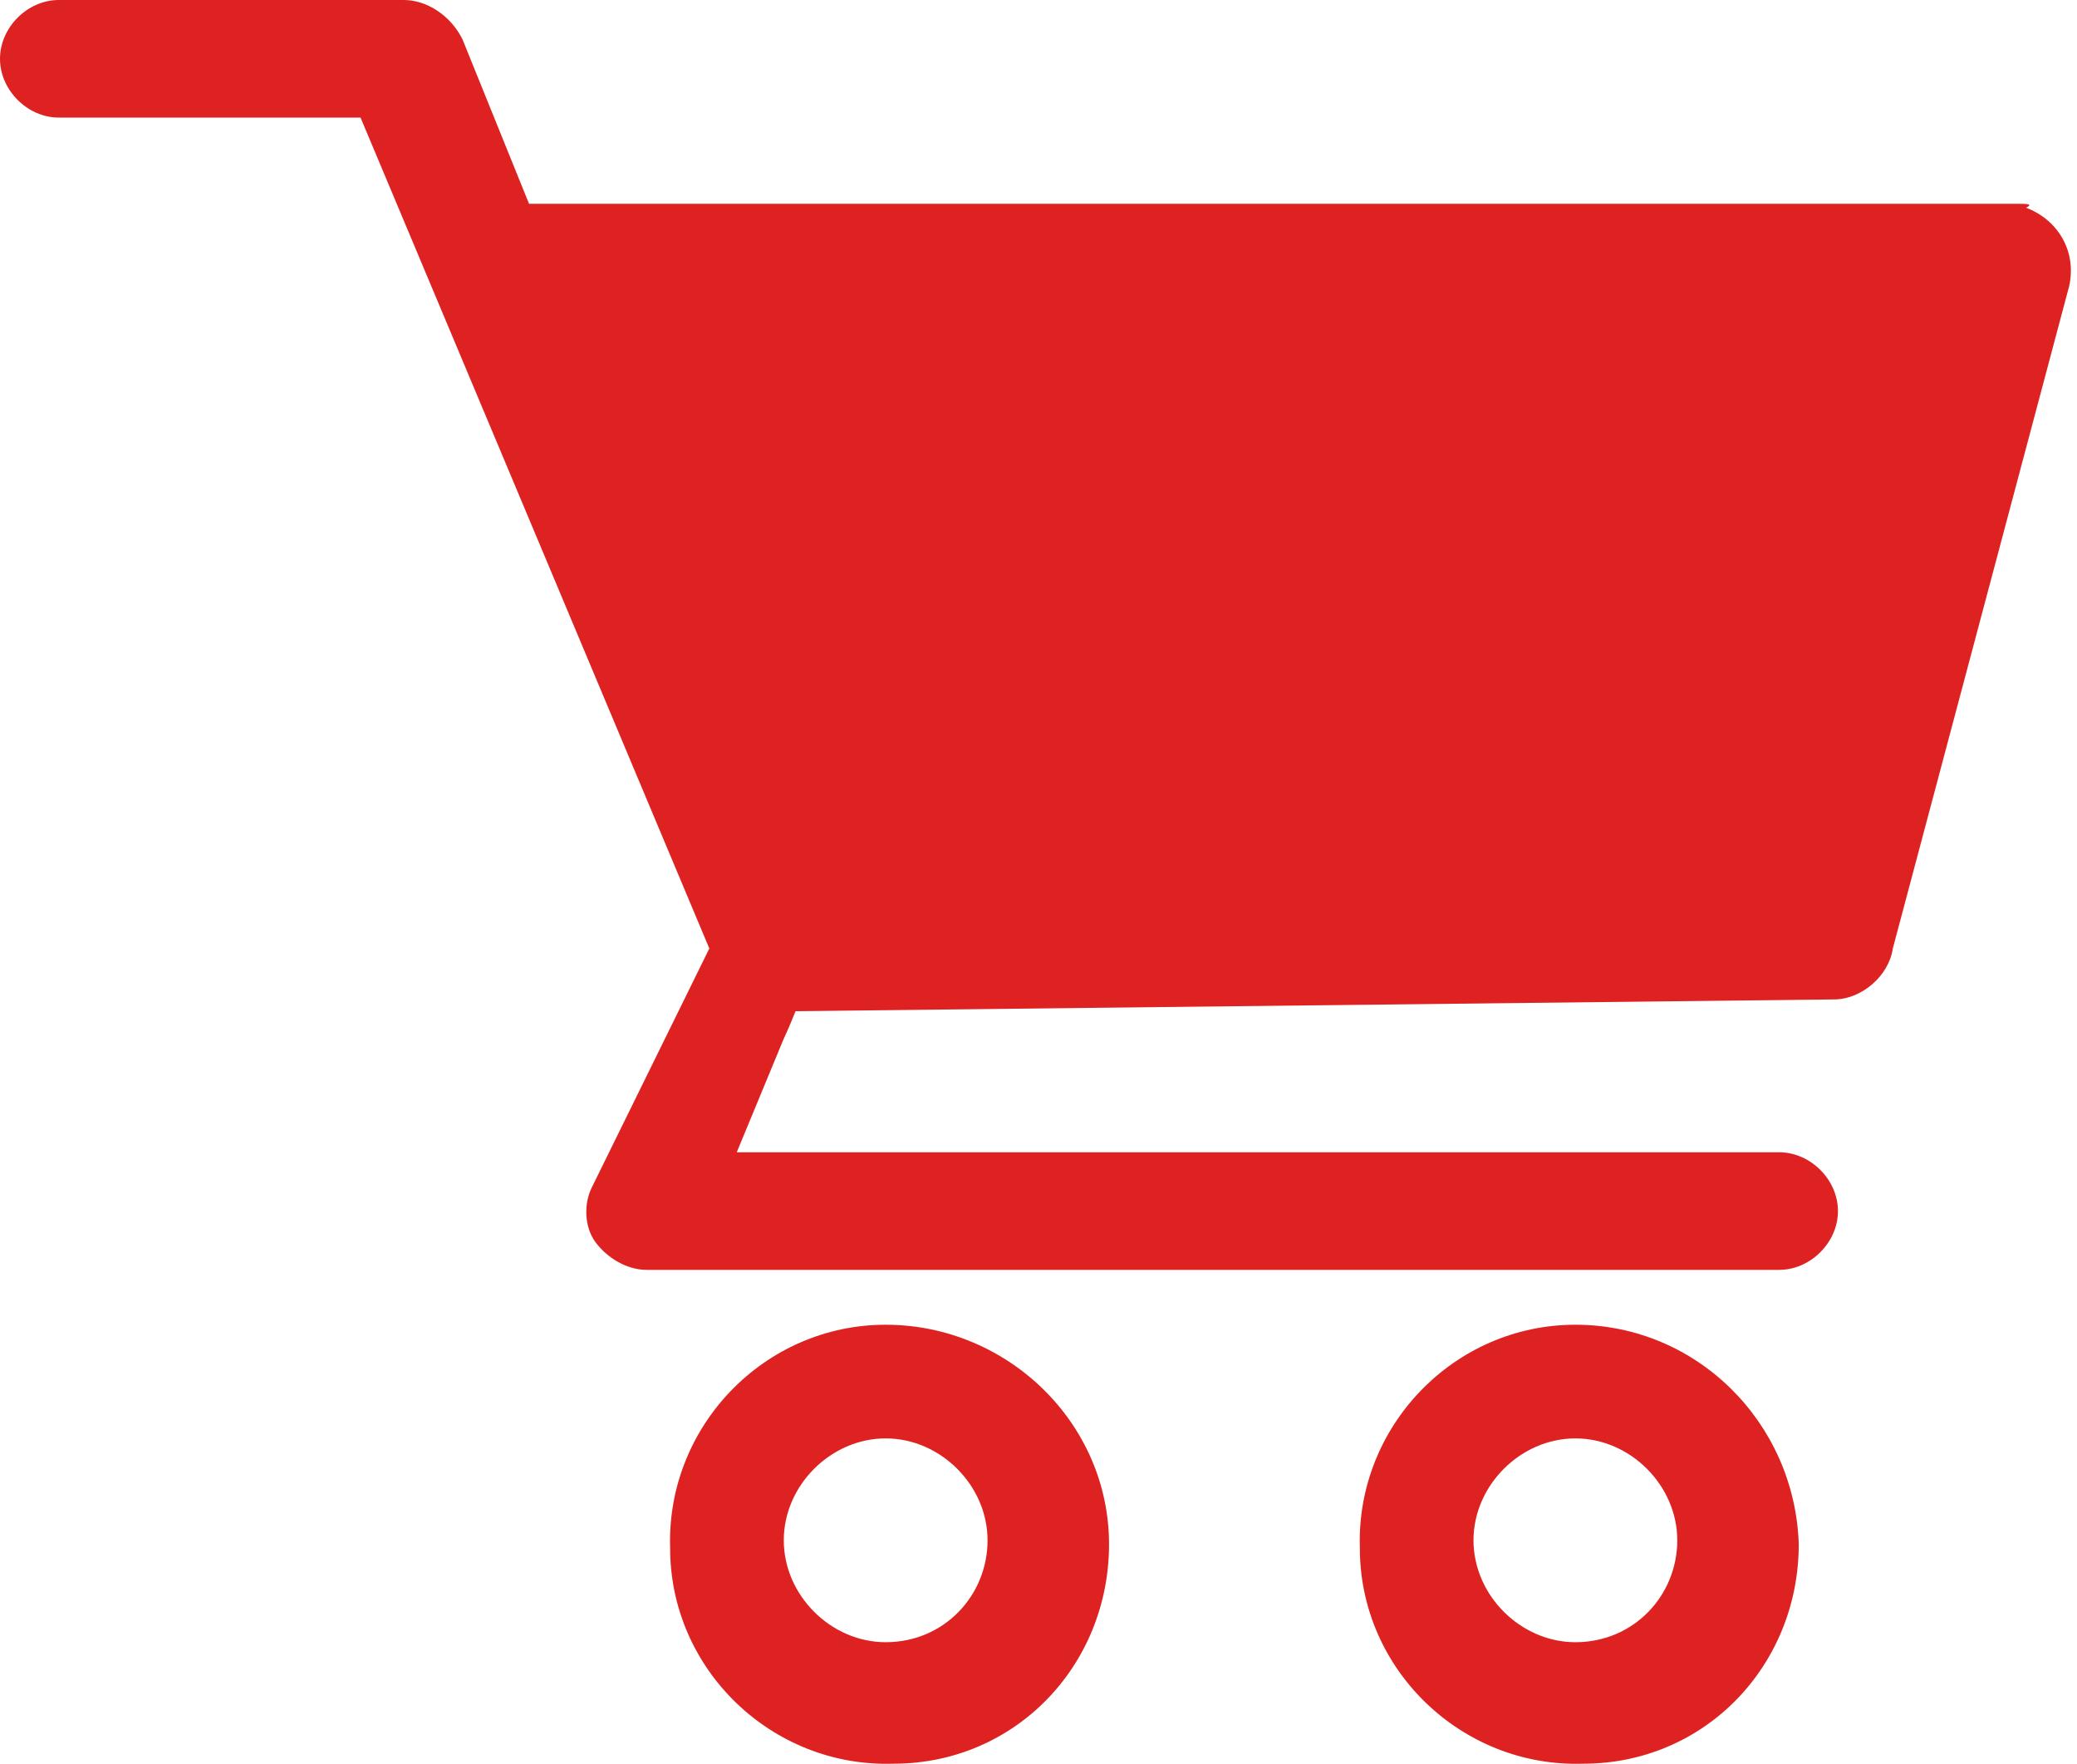
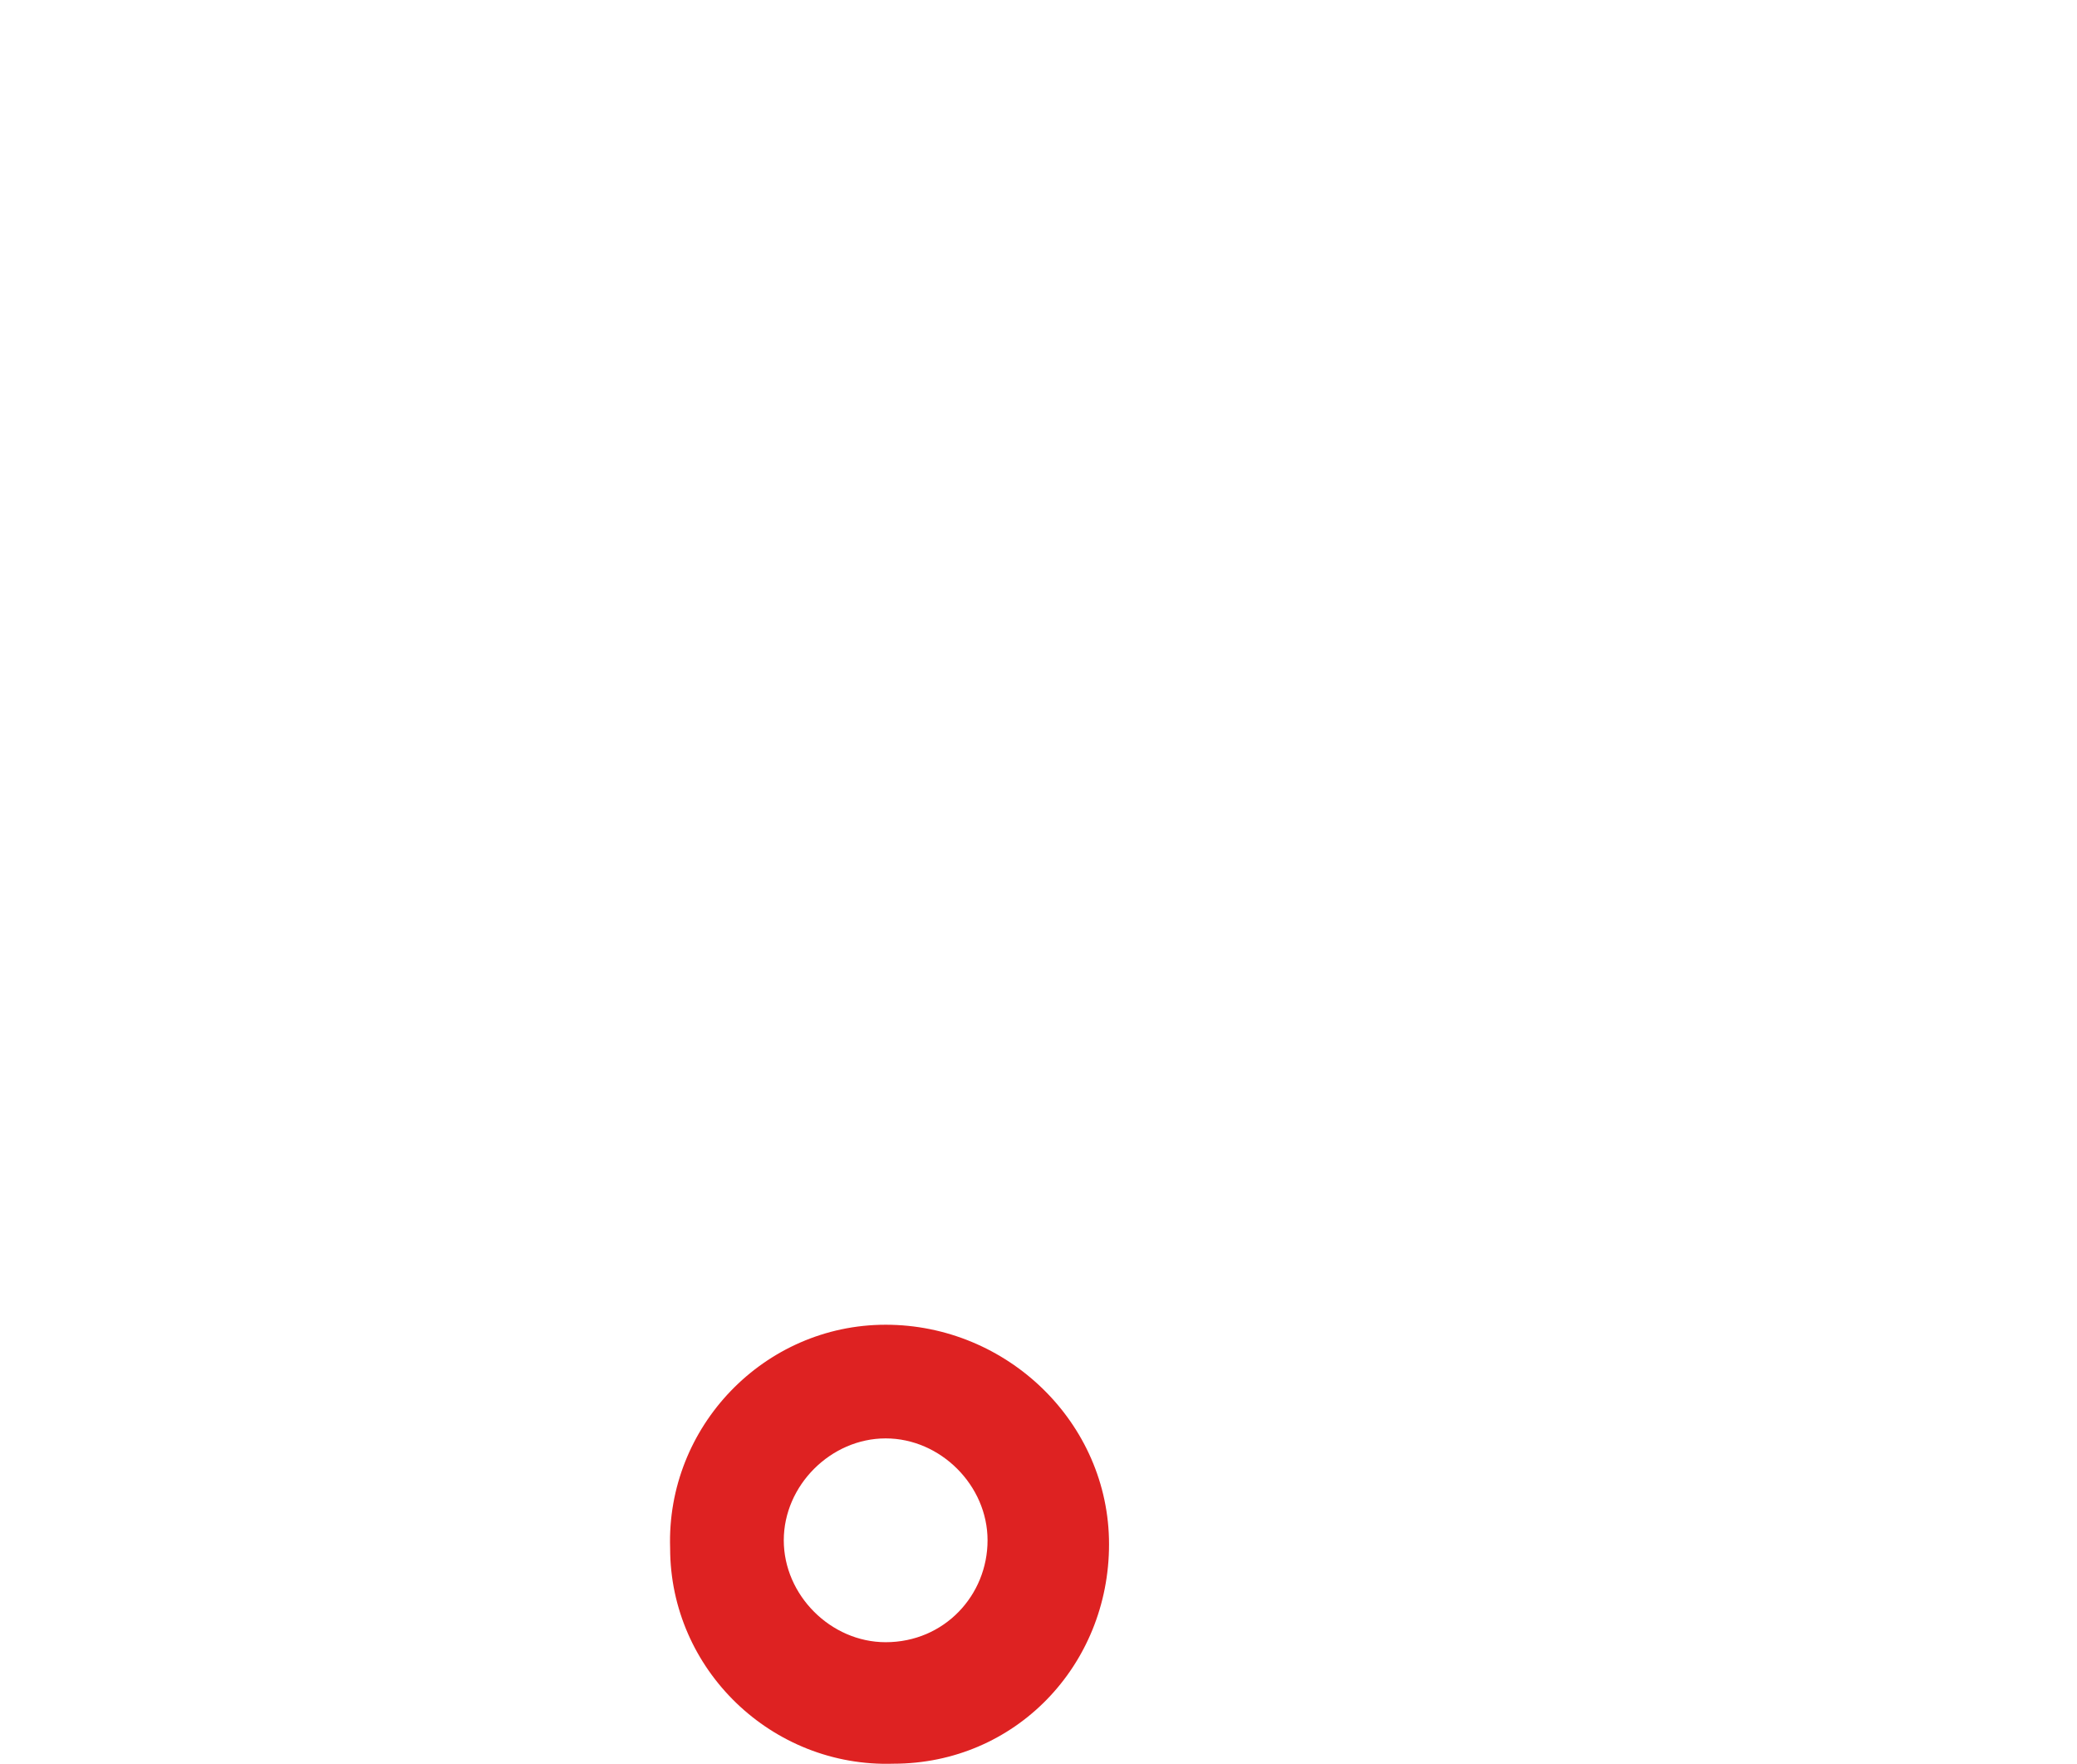
<svg xmlns="http://www.w3.org/2000/svg" version="1.1" id="Layer_1" x="0px" y="0px" width="53px" height="45px" viewBox="-279 374 53 45" style="enable-background:new -279 374 53 45;" xml:space="preserve">
  <style type="text/css">
	.st0{fill:#DE2222;}
</style>
  <g id="Group_8853" transform="translate(-2288 -637)">
    <g id="basket" transform="translate(1810 55)">
-       <path id="Path_1" class="st0" d="M250.5,961.2h-38l-1.7-4.2c-0.3-0.6-0.9-1-1.5-1h-8.8c-0.8,0-1.5,0.7-1.5,1.5s0.7,1.5,1.5,1.5    h7.7l8.9,21.2l-3,6.1c-0.2,0.4-0.2,1,0.1,1.4c0.3,0.4,0.8,0.7,1.3,0.7h28.9c0.8,0,1.5-0.7,1.5-1.5s-0.7-1.5-1.5-1.5h-26.6l1.2-2.9    c0.1-0.2,0.3-0.7,0.3-0.7l26.5-0.3c0.7,0,1.4-0.6,1.5-1.3l4.5-16.9c0.2-0.9-0.3-1.7-1.1-2C250.9,961.2,250.7,961.2,250.5,961.2z" />
      <path id="Path_2" class="st0" d="M221.6,989.8c-3.1,0-5.6,2.6-5.5,5.7c0,3.1,2.6,5.6,5.7,5.5c3.1,0,5.5-2.5,5.5-5.6    C227.3,992.3,224.7,989.8,221.6,989.8L221.6,989.8z M221.6,997.9c-1.4,0-2.6-1.2-2.6-2.6s1.2-2.6,2.6-2.6c1.4,0,2.6,1.2,2.6,2.6    S223.1,997.9,221.6,997.9L221.6,997.9z" />
-       <path id="Path_3" class="st0" d="M239.2,989.8c-3.1,0-5.6,2.6-5.5,5.7c0,3.1,2.6,5.6,5.7,5.5c3.1,0,5.5-2.5,5.5-5.6    C244.8,992.3,242.3,989.8,239.2,989.8z M239.2,997.9c-1.4,0-2.6-1.2-2.6-2.6s1.2-2.6,2.6-2.6s2.6,1.2,2.6,2.6    S240.7,997.9,239.2,997.9z" />
    </g>
  </g>
</svg>